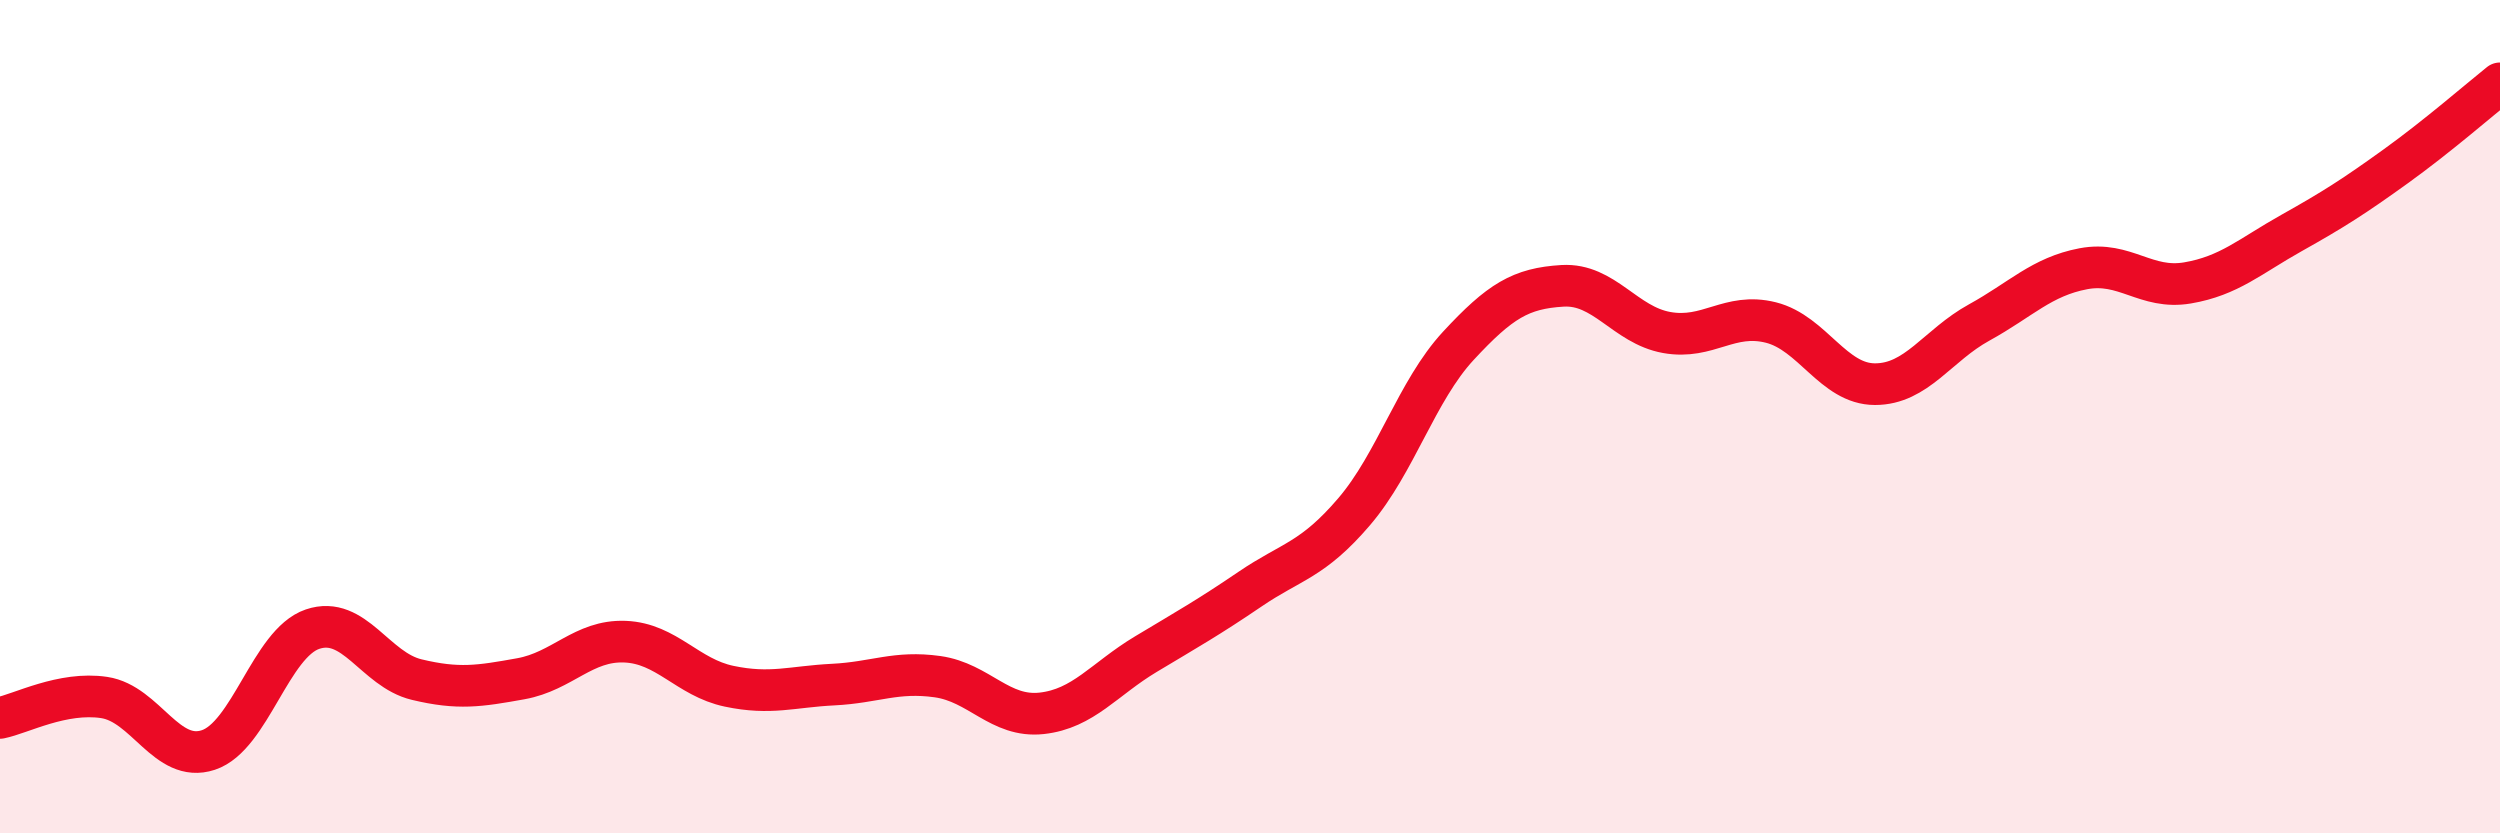
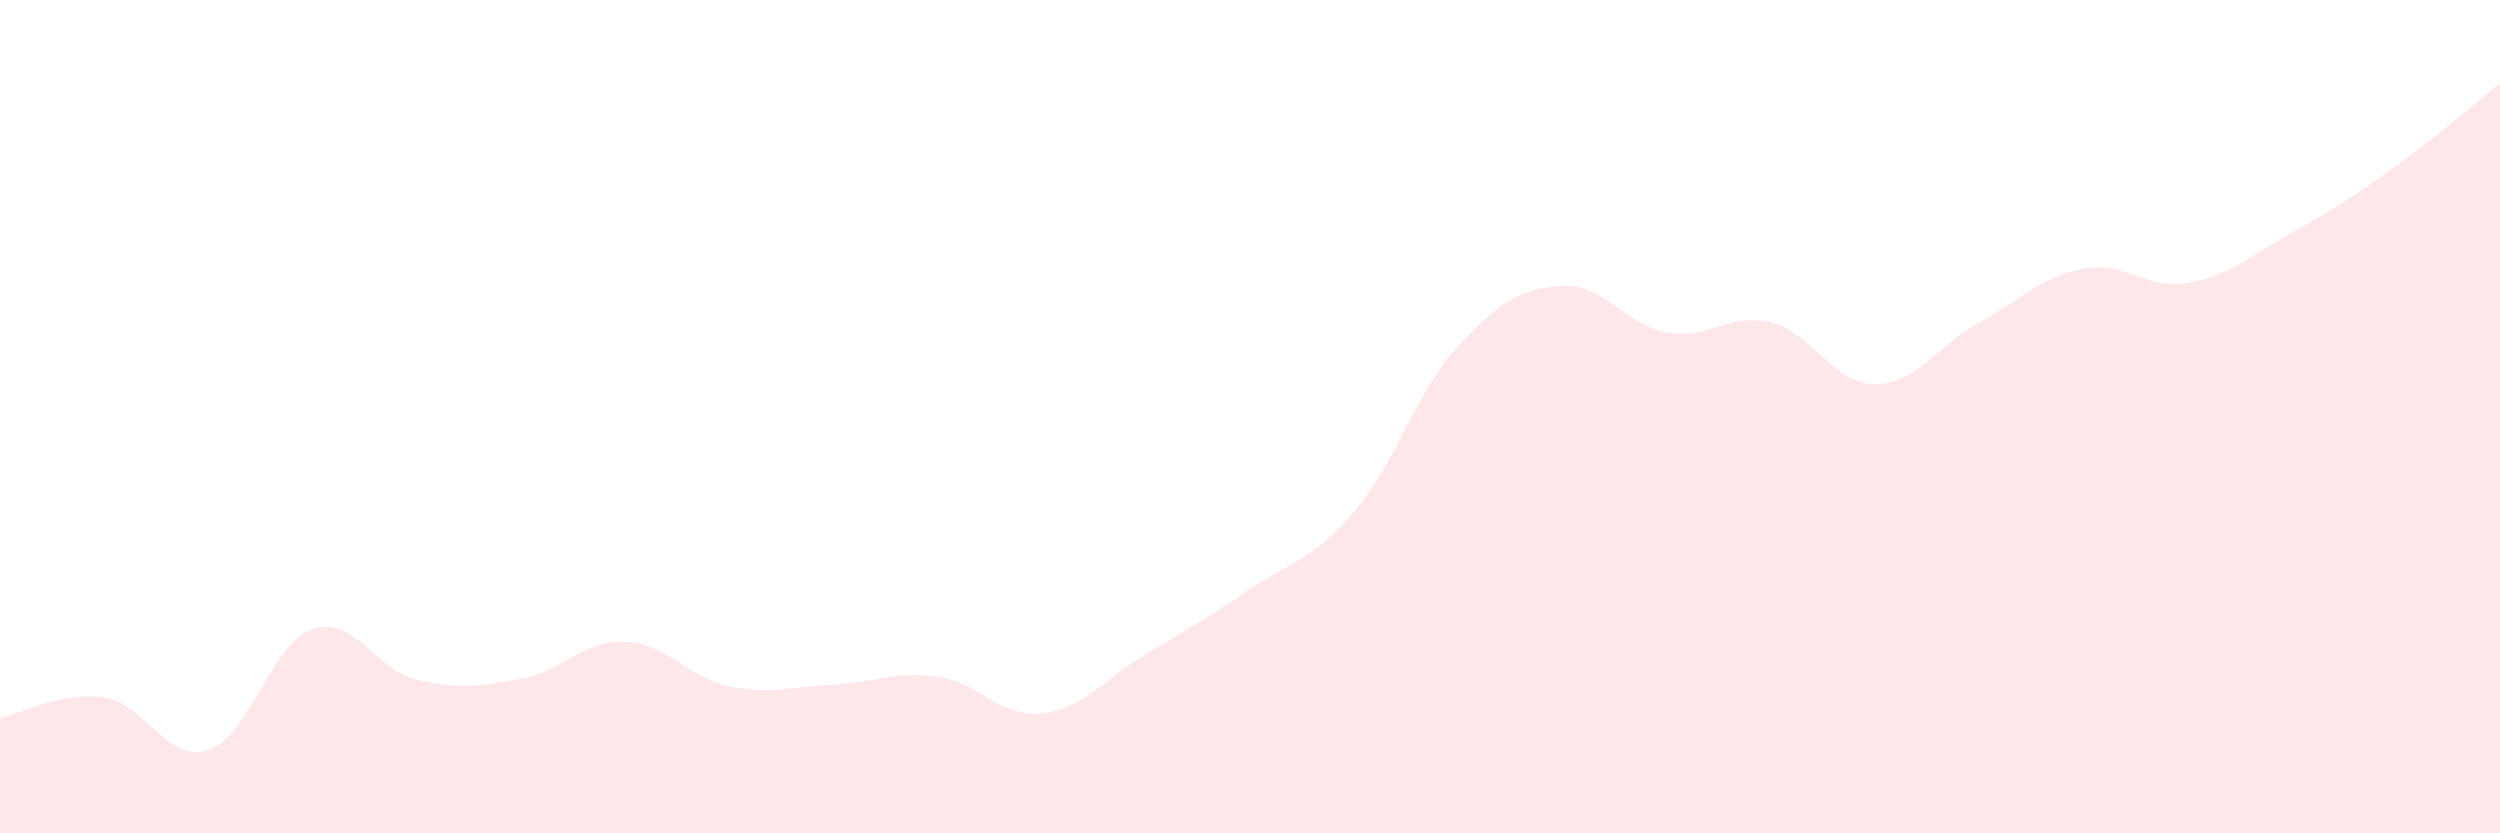
<svg xmlns="http://www.w3.org/2000/svg" width="60" height="20" viewBox="0 0 60 20">
  <path d="M 0,17.23 C 0.5,17.13 1.5,16.59 2.5,16.74 C 3.5,16.89 4,18.33 5,18 C 6,17.67 6.5,15.44 7.5,15.1 C 8.5,14.76 9,16.07 10,16.31 C 11,16.55 11.5,16.47 12.5,16.29 C 13.5,16.11 14,15.36 15,15.4 C 16,15.44 16.5,16.26 17.5,16.47 C 18.5,16.68 19,16.48 20,16.43 C 21,16.38 21.5,16.1 22.5,16.24 C 23.5,16.38 24,17.23 25,17.12 C 26,17.01 26.5,16.3 27.5,15.7 C 28.5,15.1 29,14.82 30,14.14 C 31,13.46 31.5,13.45 32.5,12.28 C 33.5,11.11 34,9.38 35,8.3 C 36,7.22 36.5,6.92 37.5,6.86 C 38.5,6.8 39,7.8 40,7.98 C 41,8.16 41.5,7.49 42.5,7.74 C 43.5,7.99 44,9.22 45,9.22 C 46,9.22 46.5,8.29 47.5,7.74 C 48.5,7.19 49,6.64 50,6.45 C 51,6.26 51.5,6.96 52.5,6.79 C 53.5,6.62 54,6.15 55,5.59 C 56,5.03 56.5,4.71 57.5,3.99 C 58.5,3.27 59.5,2.4 60,2L60 20L0 20Z" fill="#EB0A25" opacity="0.1" stroke-linecap="round" stroke-linejoin="round" />
-   <path d="M 0,17.23 C 0.5,17.13 1.5,16.59 2.5,16.74 C 3.5,16.89 4,18.33 5,18 C 6,17.67 6.5,15.44 7.5,15.1 C 8.5,14.76 9,16.07 10,16.31 C 11,16.55 11.5,16.47 12.5,16.29 C 13.5,16.11 14,15.36 15,15.4 C 16,15.44 16.5,16.26 17.5,16.47 C 18.5,16.68 19,16.48 20,16.43 C 21,16.38 21.5,16.1 22.5,16.24 C 23.5,16.38 24,17.23 25,17.12 C 26,17.01 26.5,16.3 27.5,15.7 C 28.5,15.1 29,14.82 30,14.14 C 31,13.46 31.5,13.45 32.5,12.28 C 33.5,11.11 34,9.38 35,8.3 C 36,7.22 36.5,6.92 37.5,6.86 C 38.5,6.8 39,7.8 40,7.98 C 41,8.16 41.5,7.49 42.5,7.74 C 43.5,7.99 44,9.22 45,9.22 C 46,9.22 46.5,8.29 47.5,7.74 C 48.5,7.19 49,6.64 50,6.45 C 51,6.26 51.5,6.96 52.5,6.79 C 53.5,6.62 54,6.15 55,5.59 C 56,5.03 56.5,4.71 57.5,3.99 C 58.5,3.27 59.5,2.4 60,2" stroke="#EB0A25" stroke-width="1" fill="none" stroke-linecap="round" stroke-linejoin="round" />
</svg>